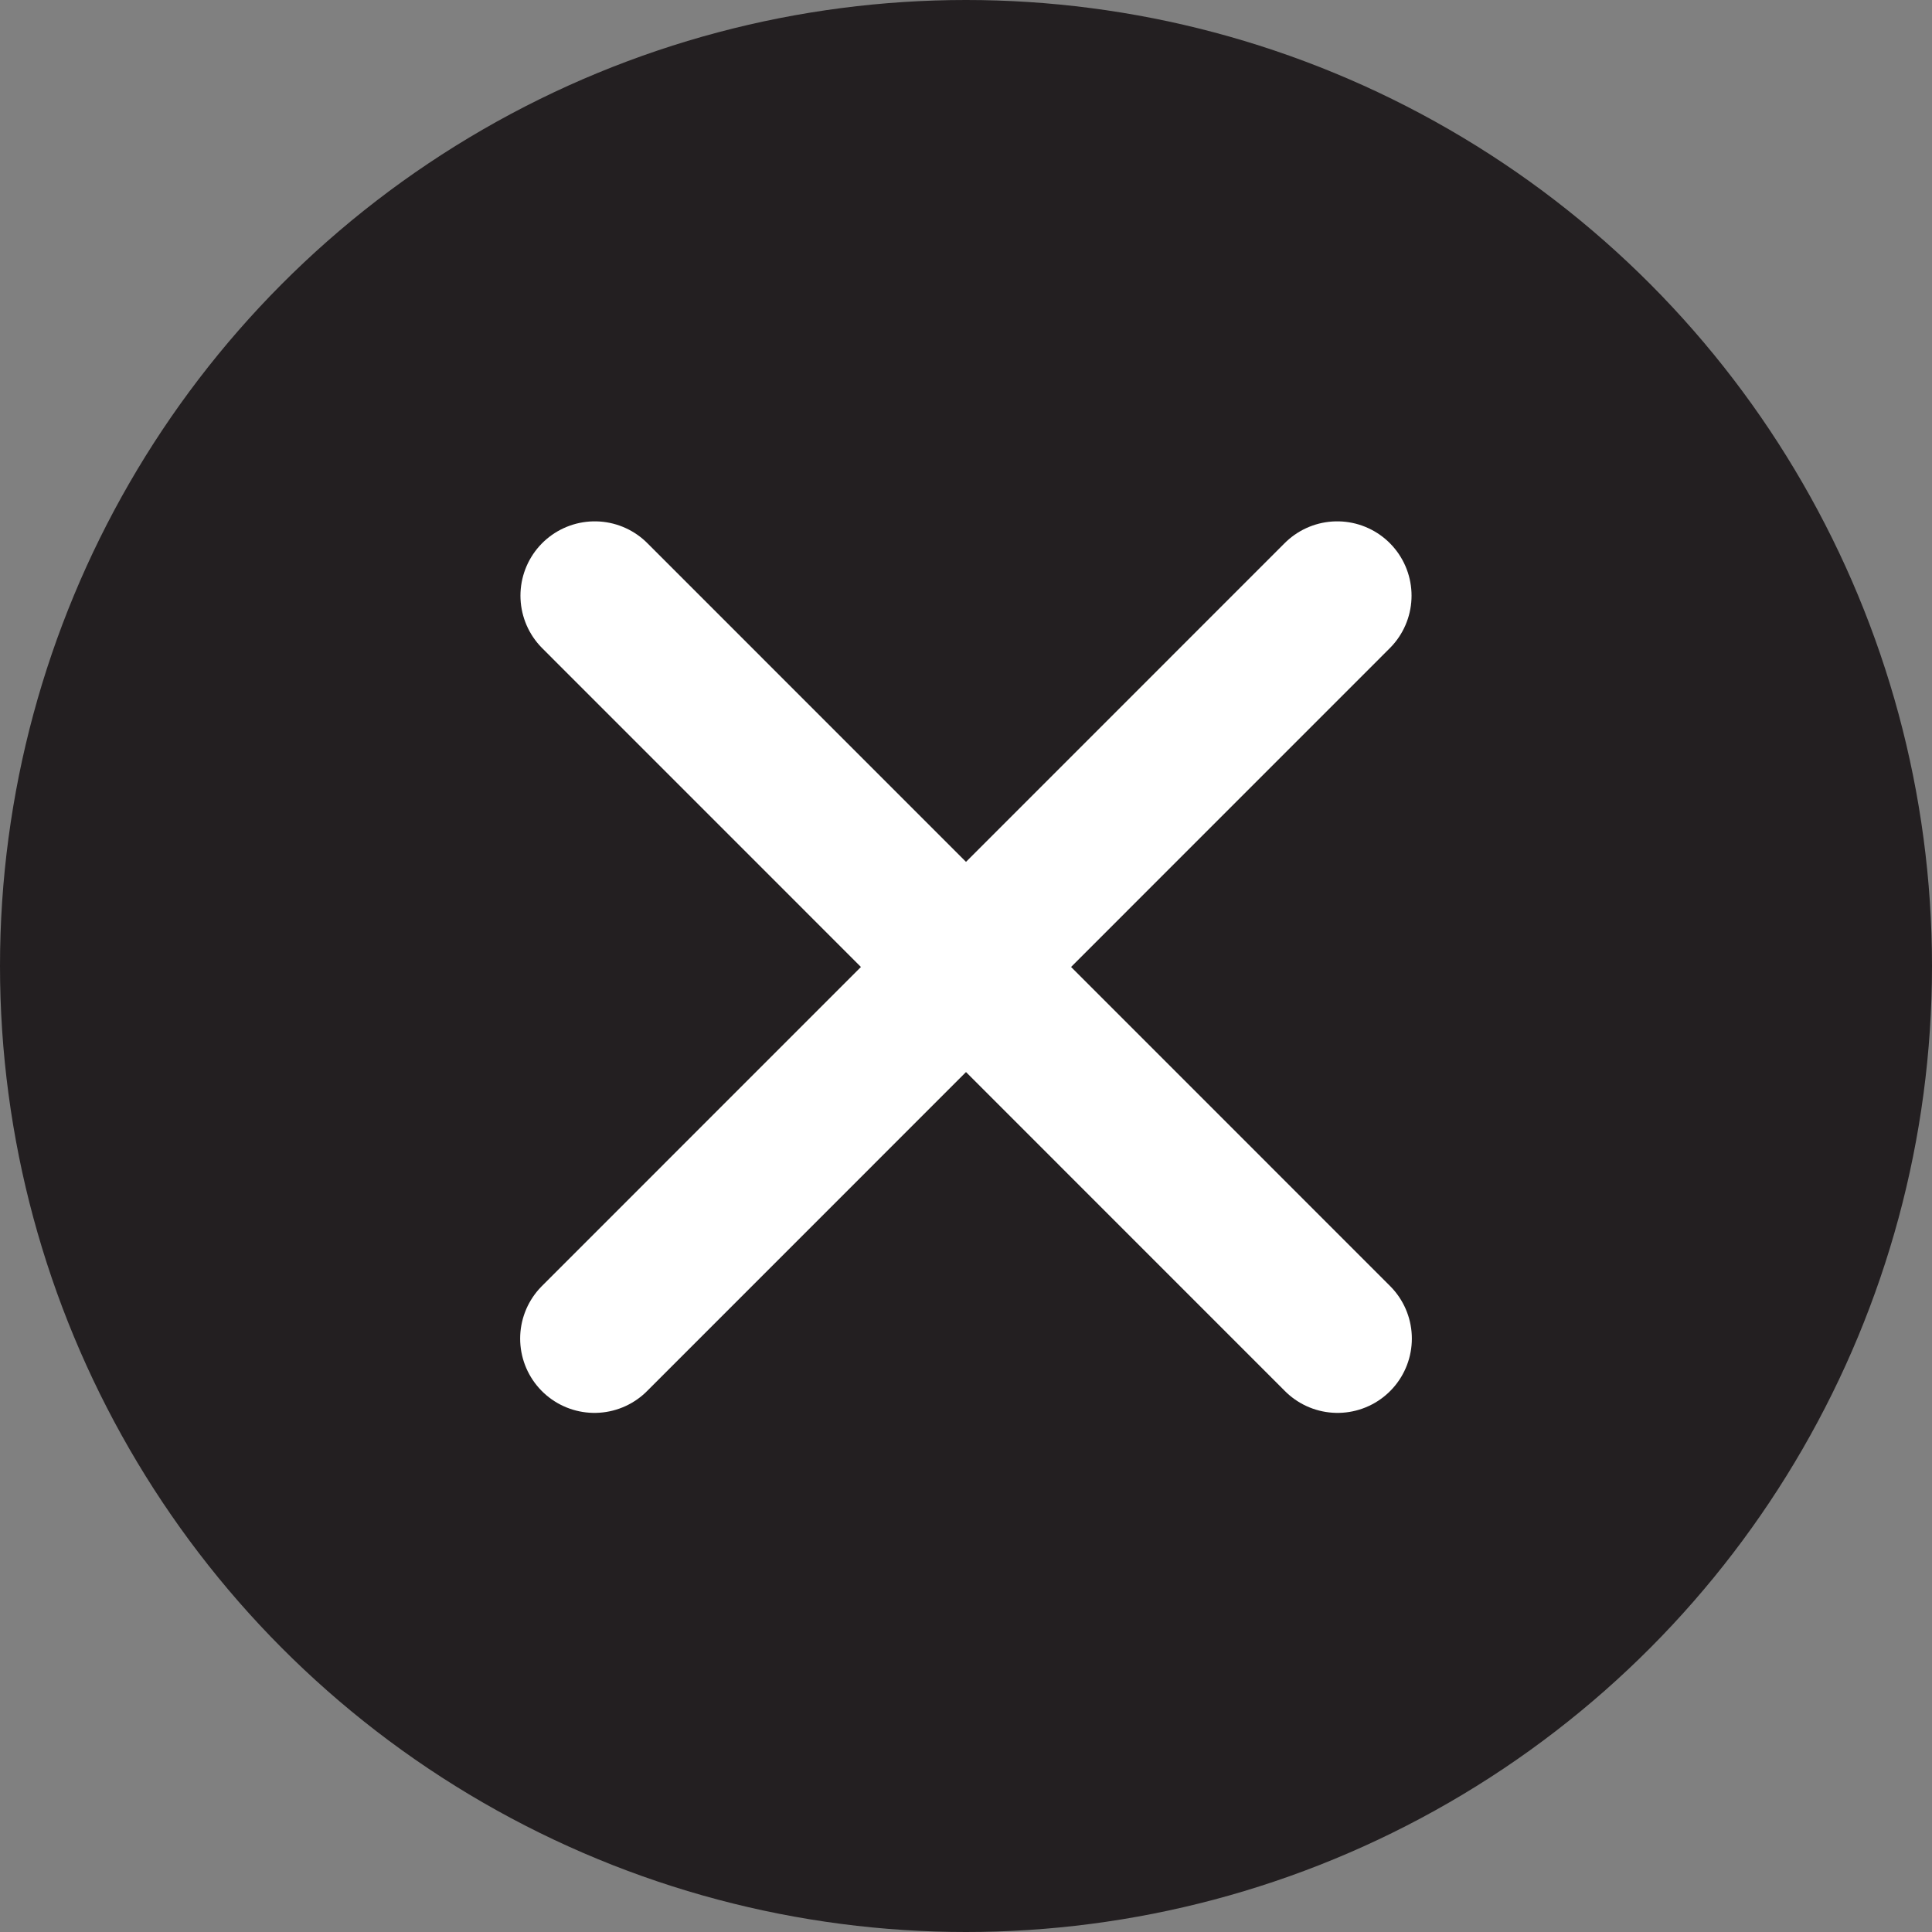
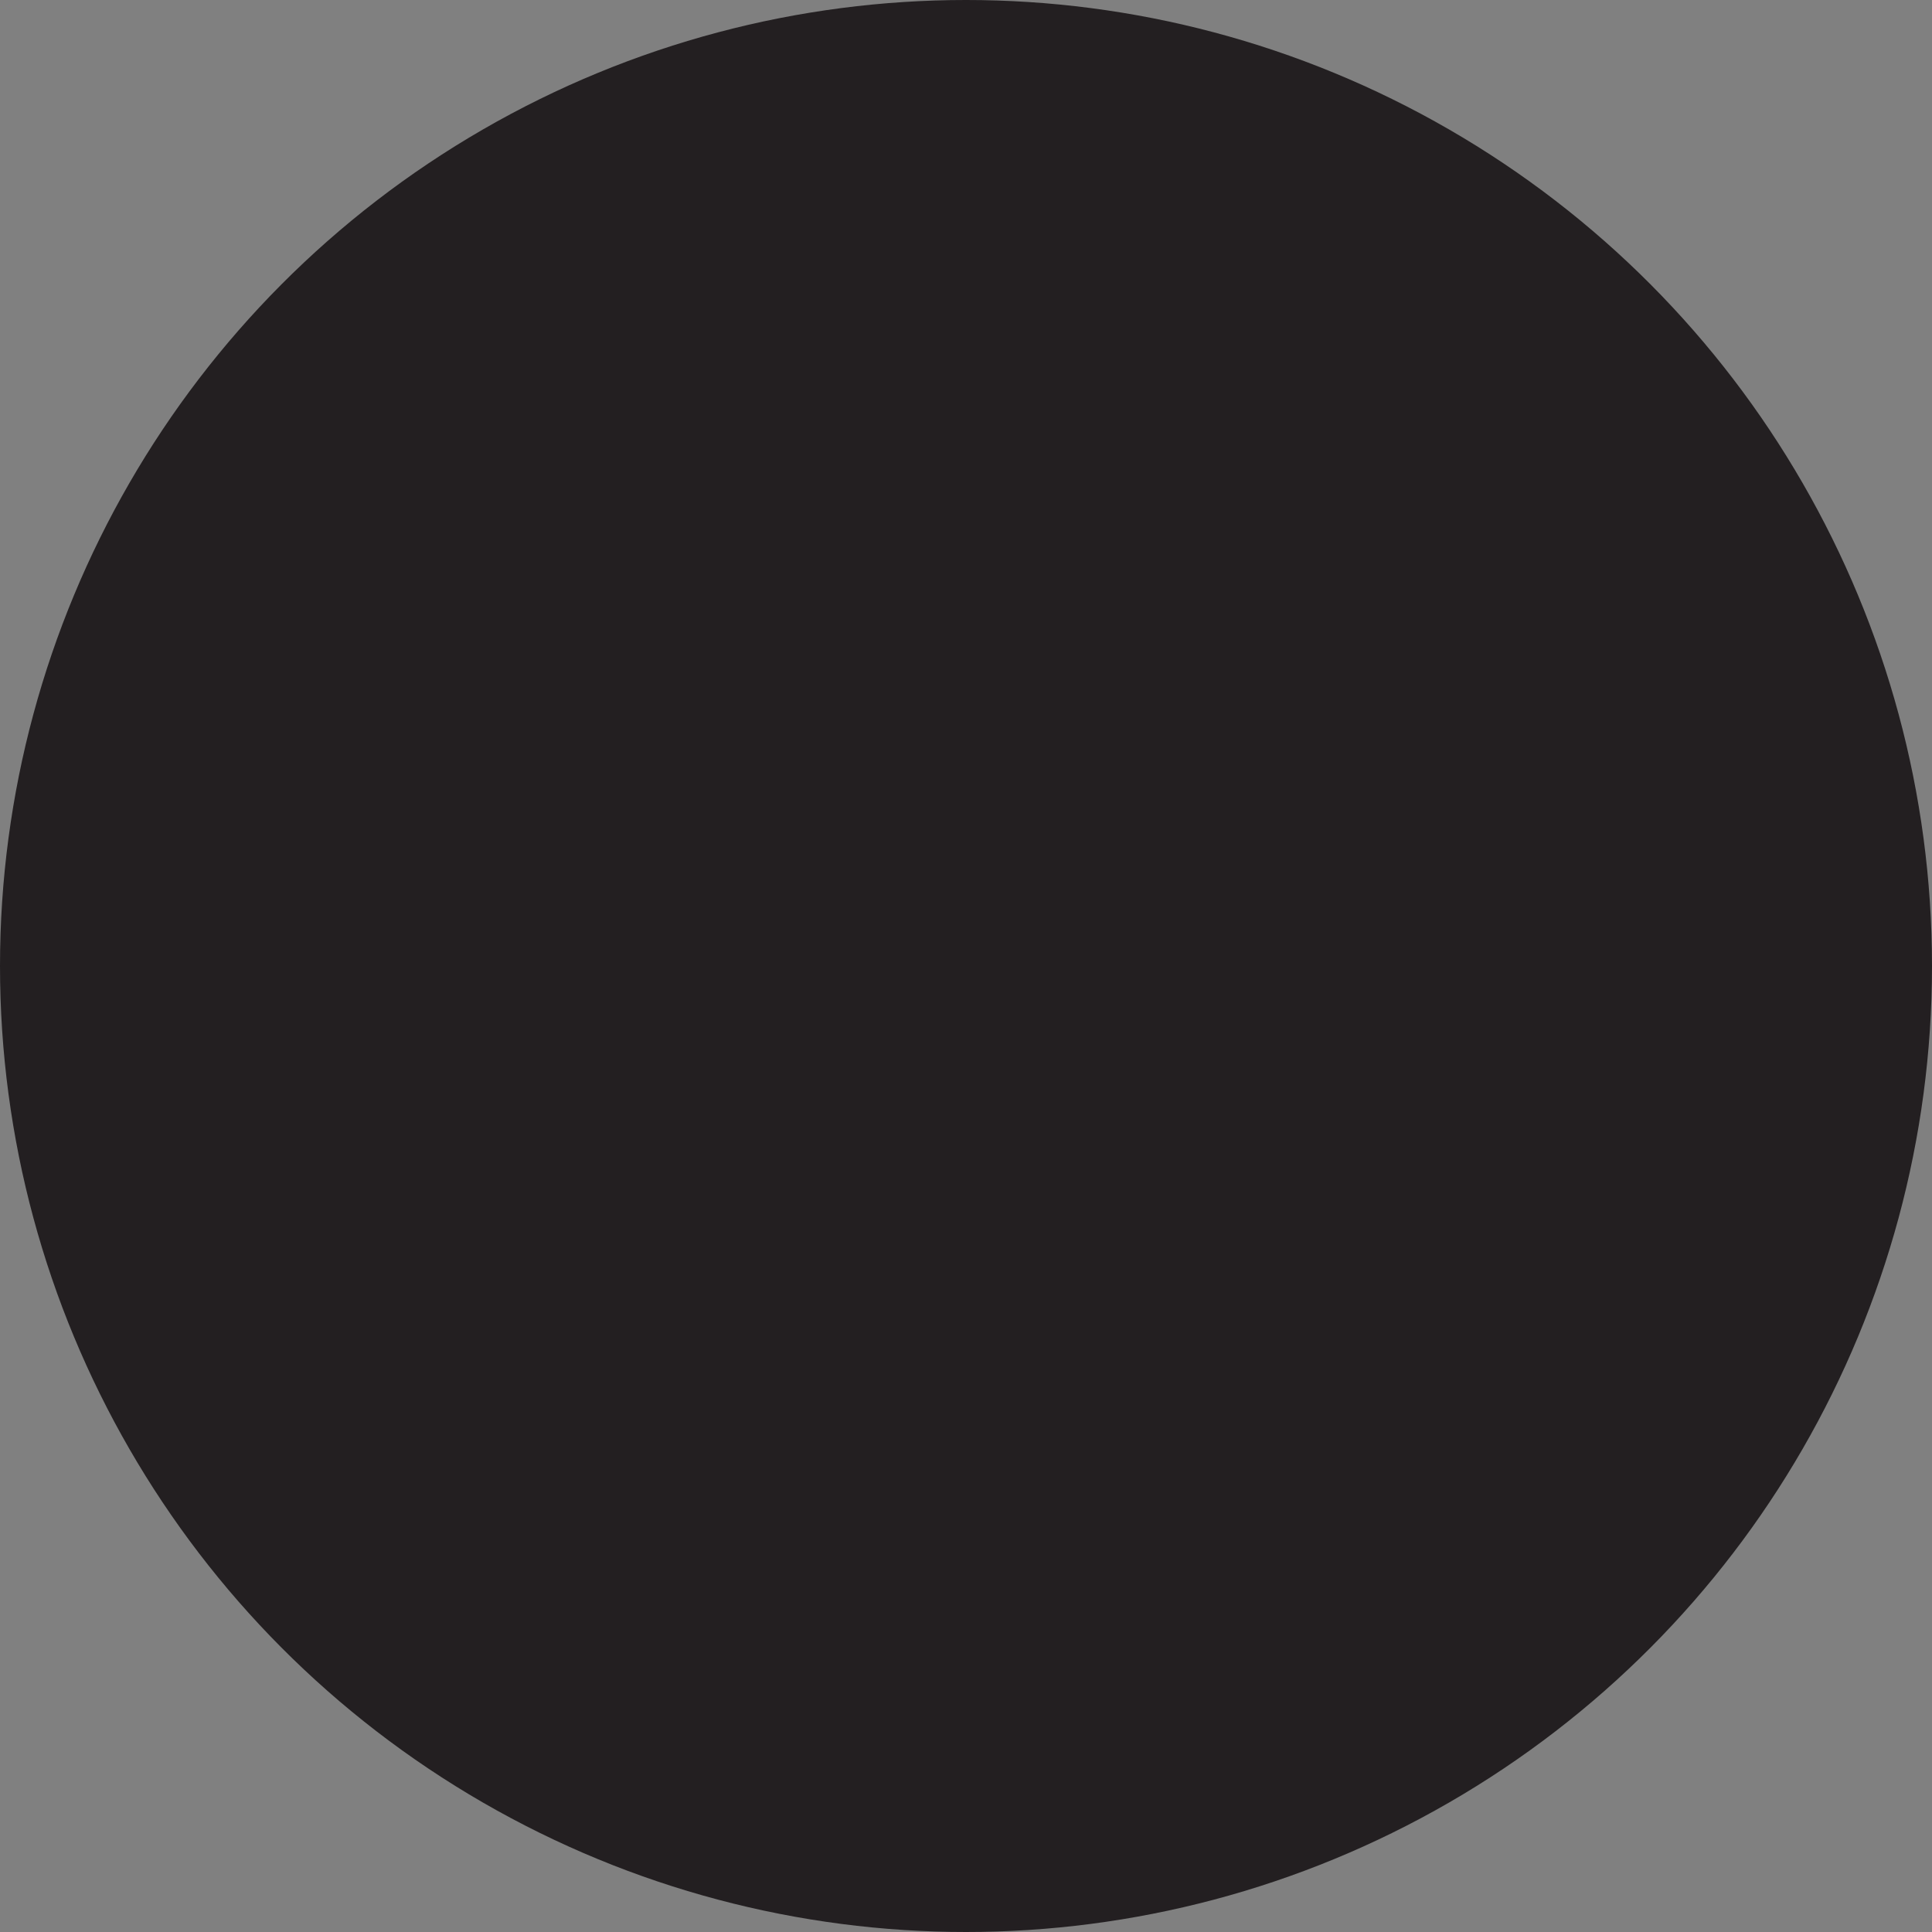
<svg xmlns="http://www.w3.org/2000/svg" width="13" height="13" viewBox="0 0 13 13" fill="none">
  <rect x="0" y="0" width="13" height="13" fill="#808080" stroke="none" />
  <circle cx="6.5" cy="6.5" r="6.5" fill="#231F21" />
-   <path d="M8.998 4.008L4 9.007" stroke="white" stroke-miterlimit="10" stroke-linecap="round" />
-   <path d="M9 9.007L4.002 4.008" stroke="white" stroke-miterlimit="10" stroke-linecap="round" />
</svg>